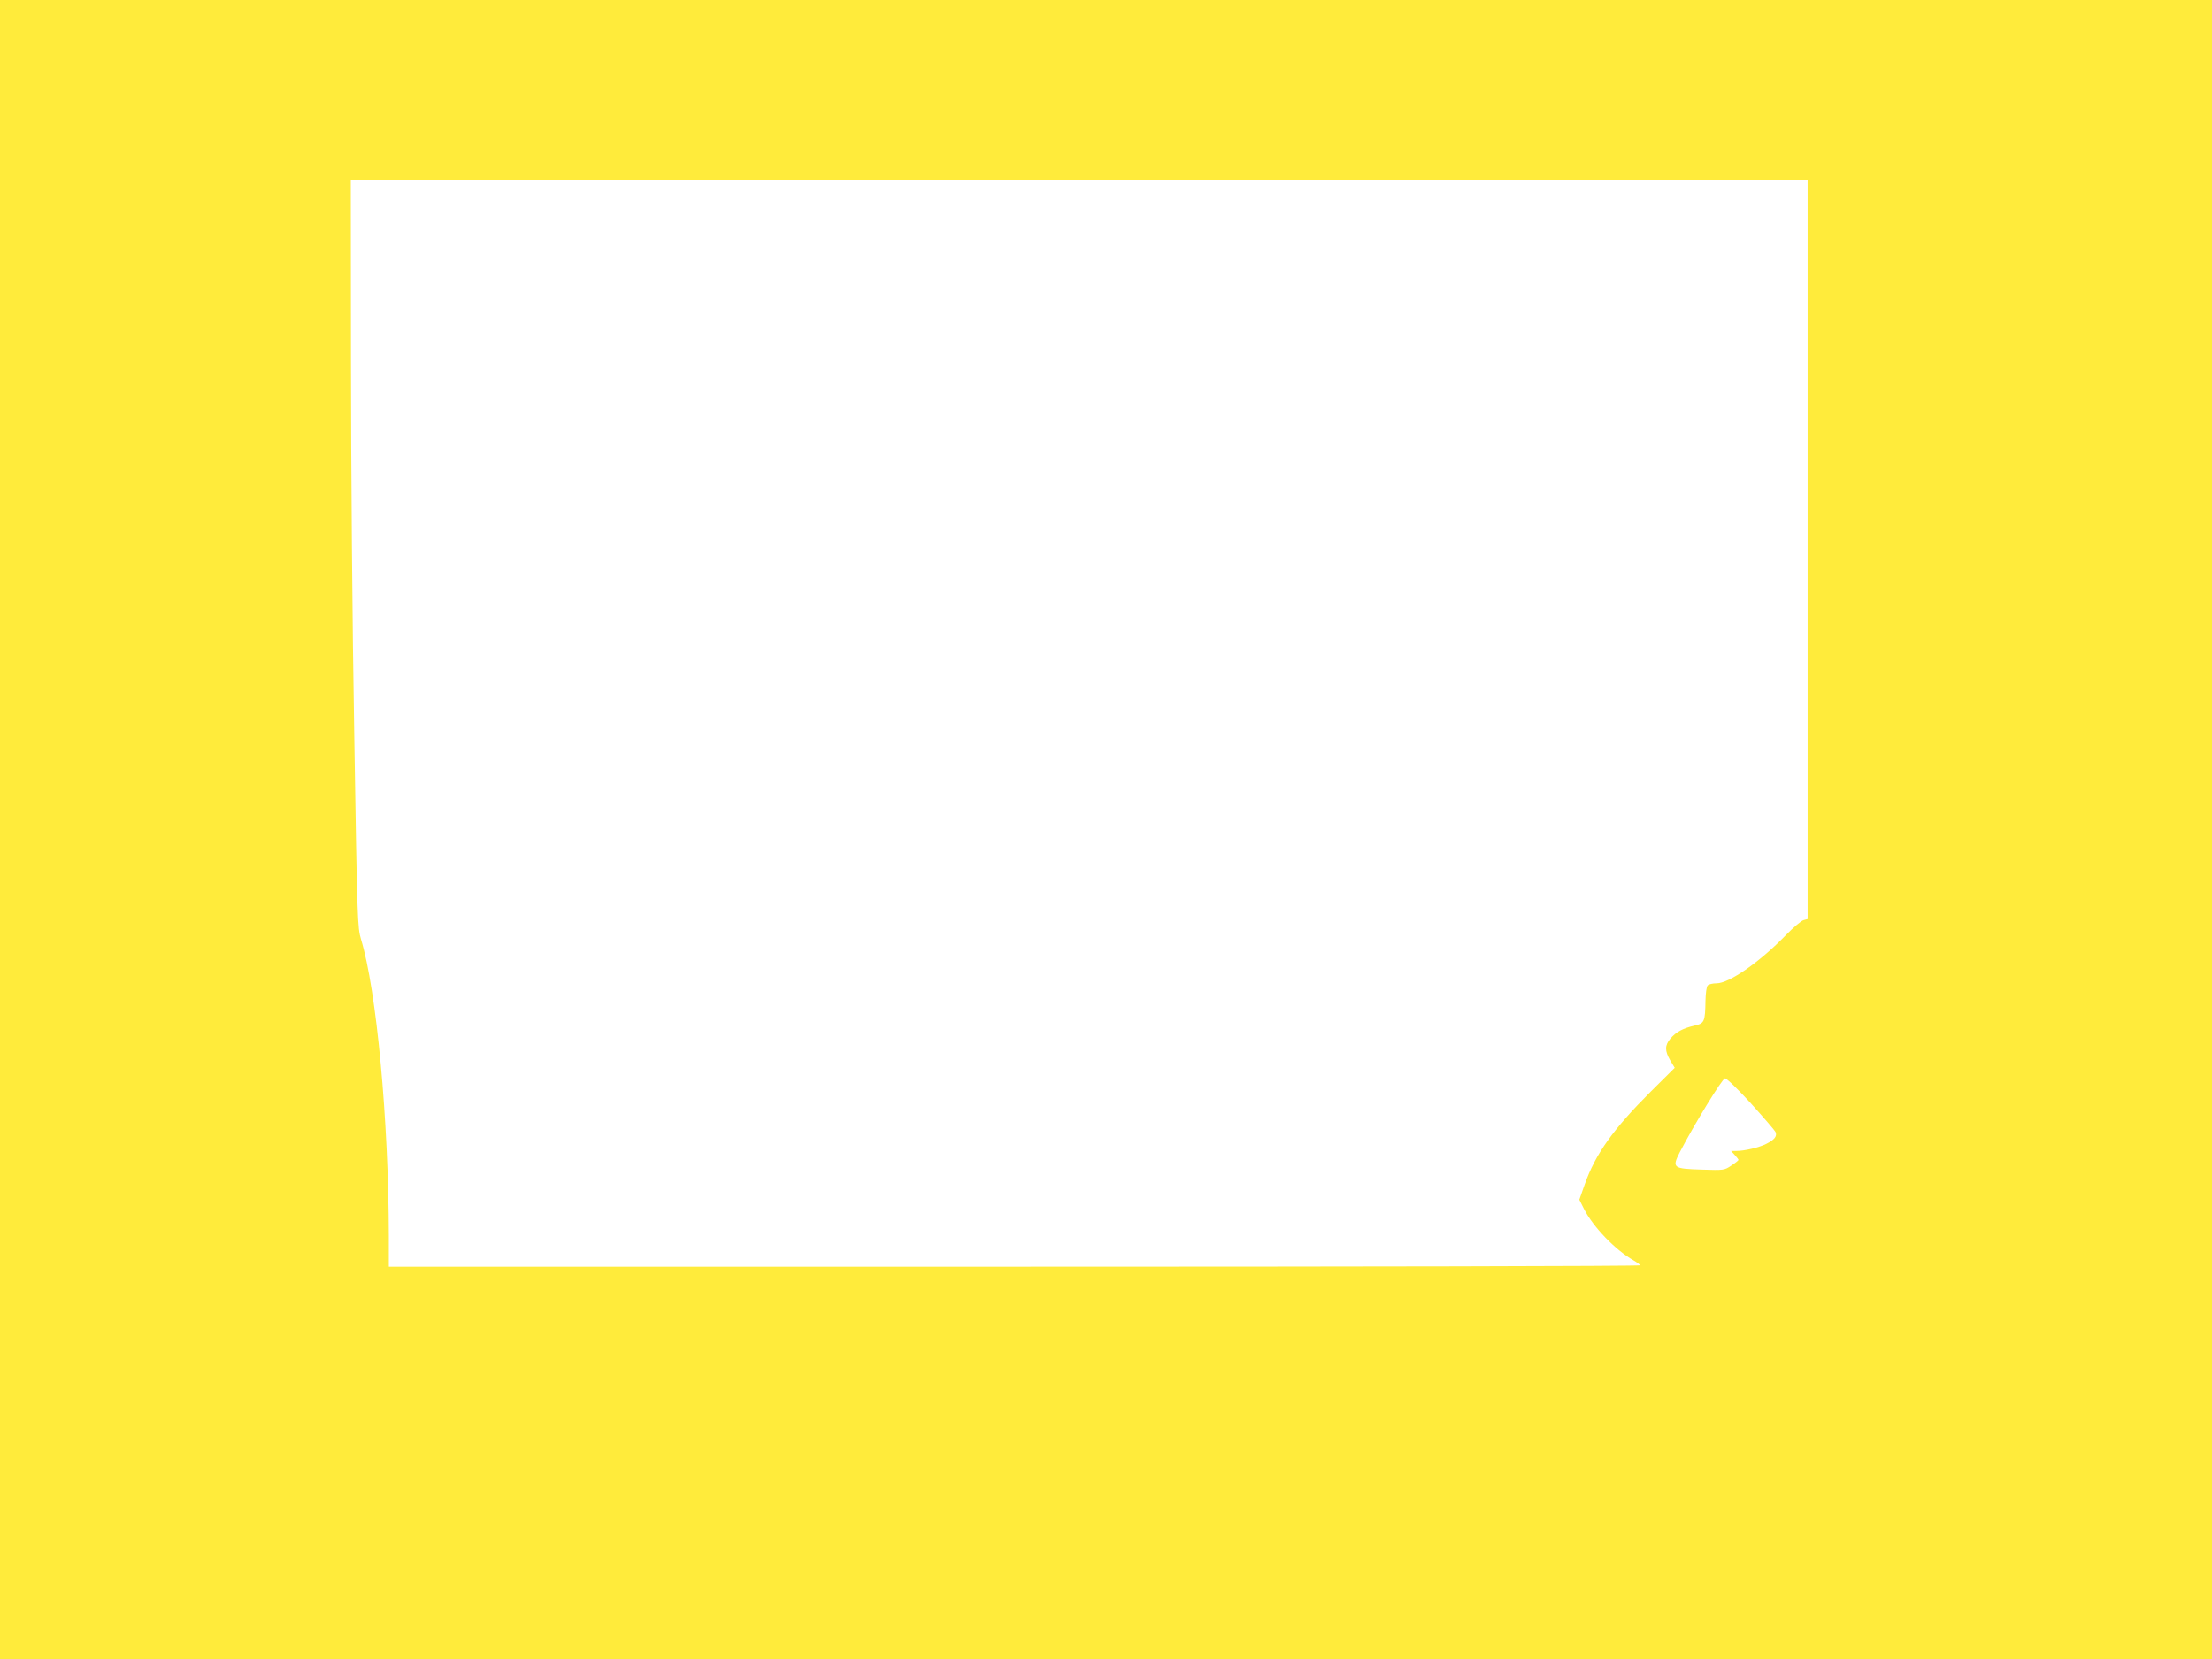
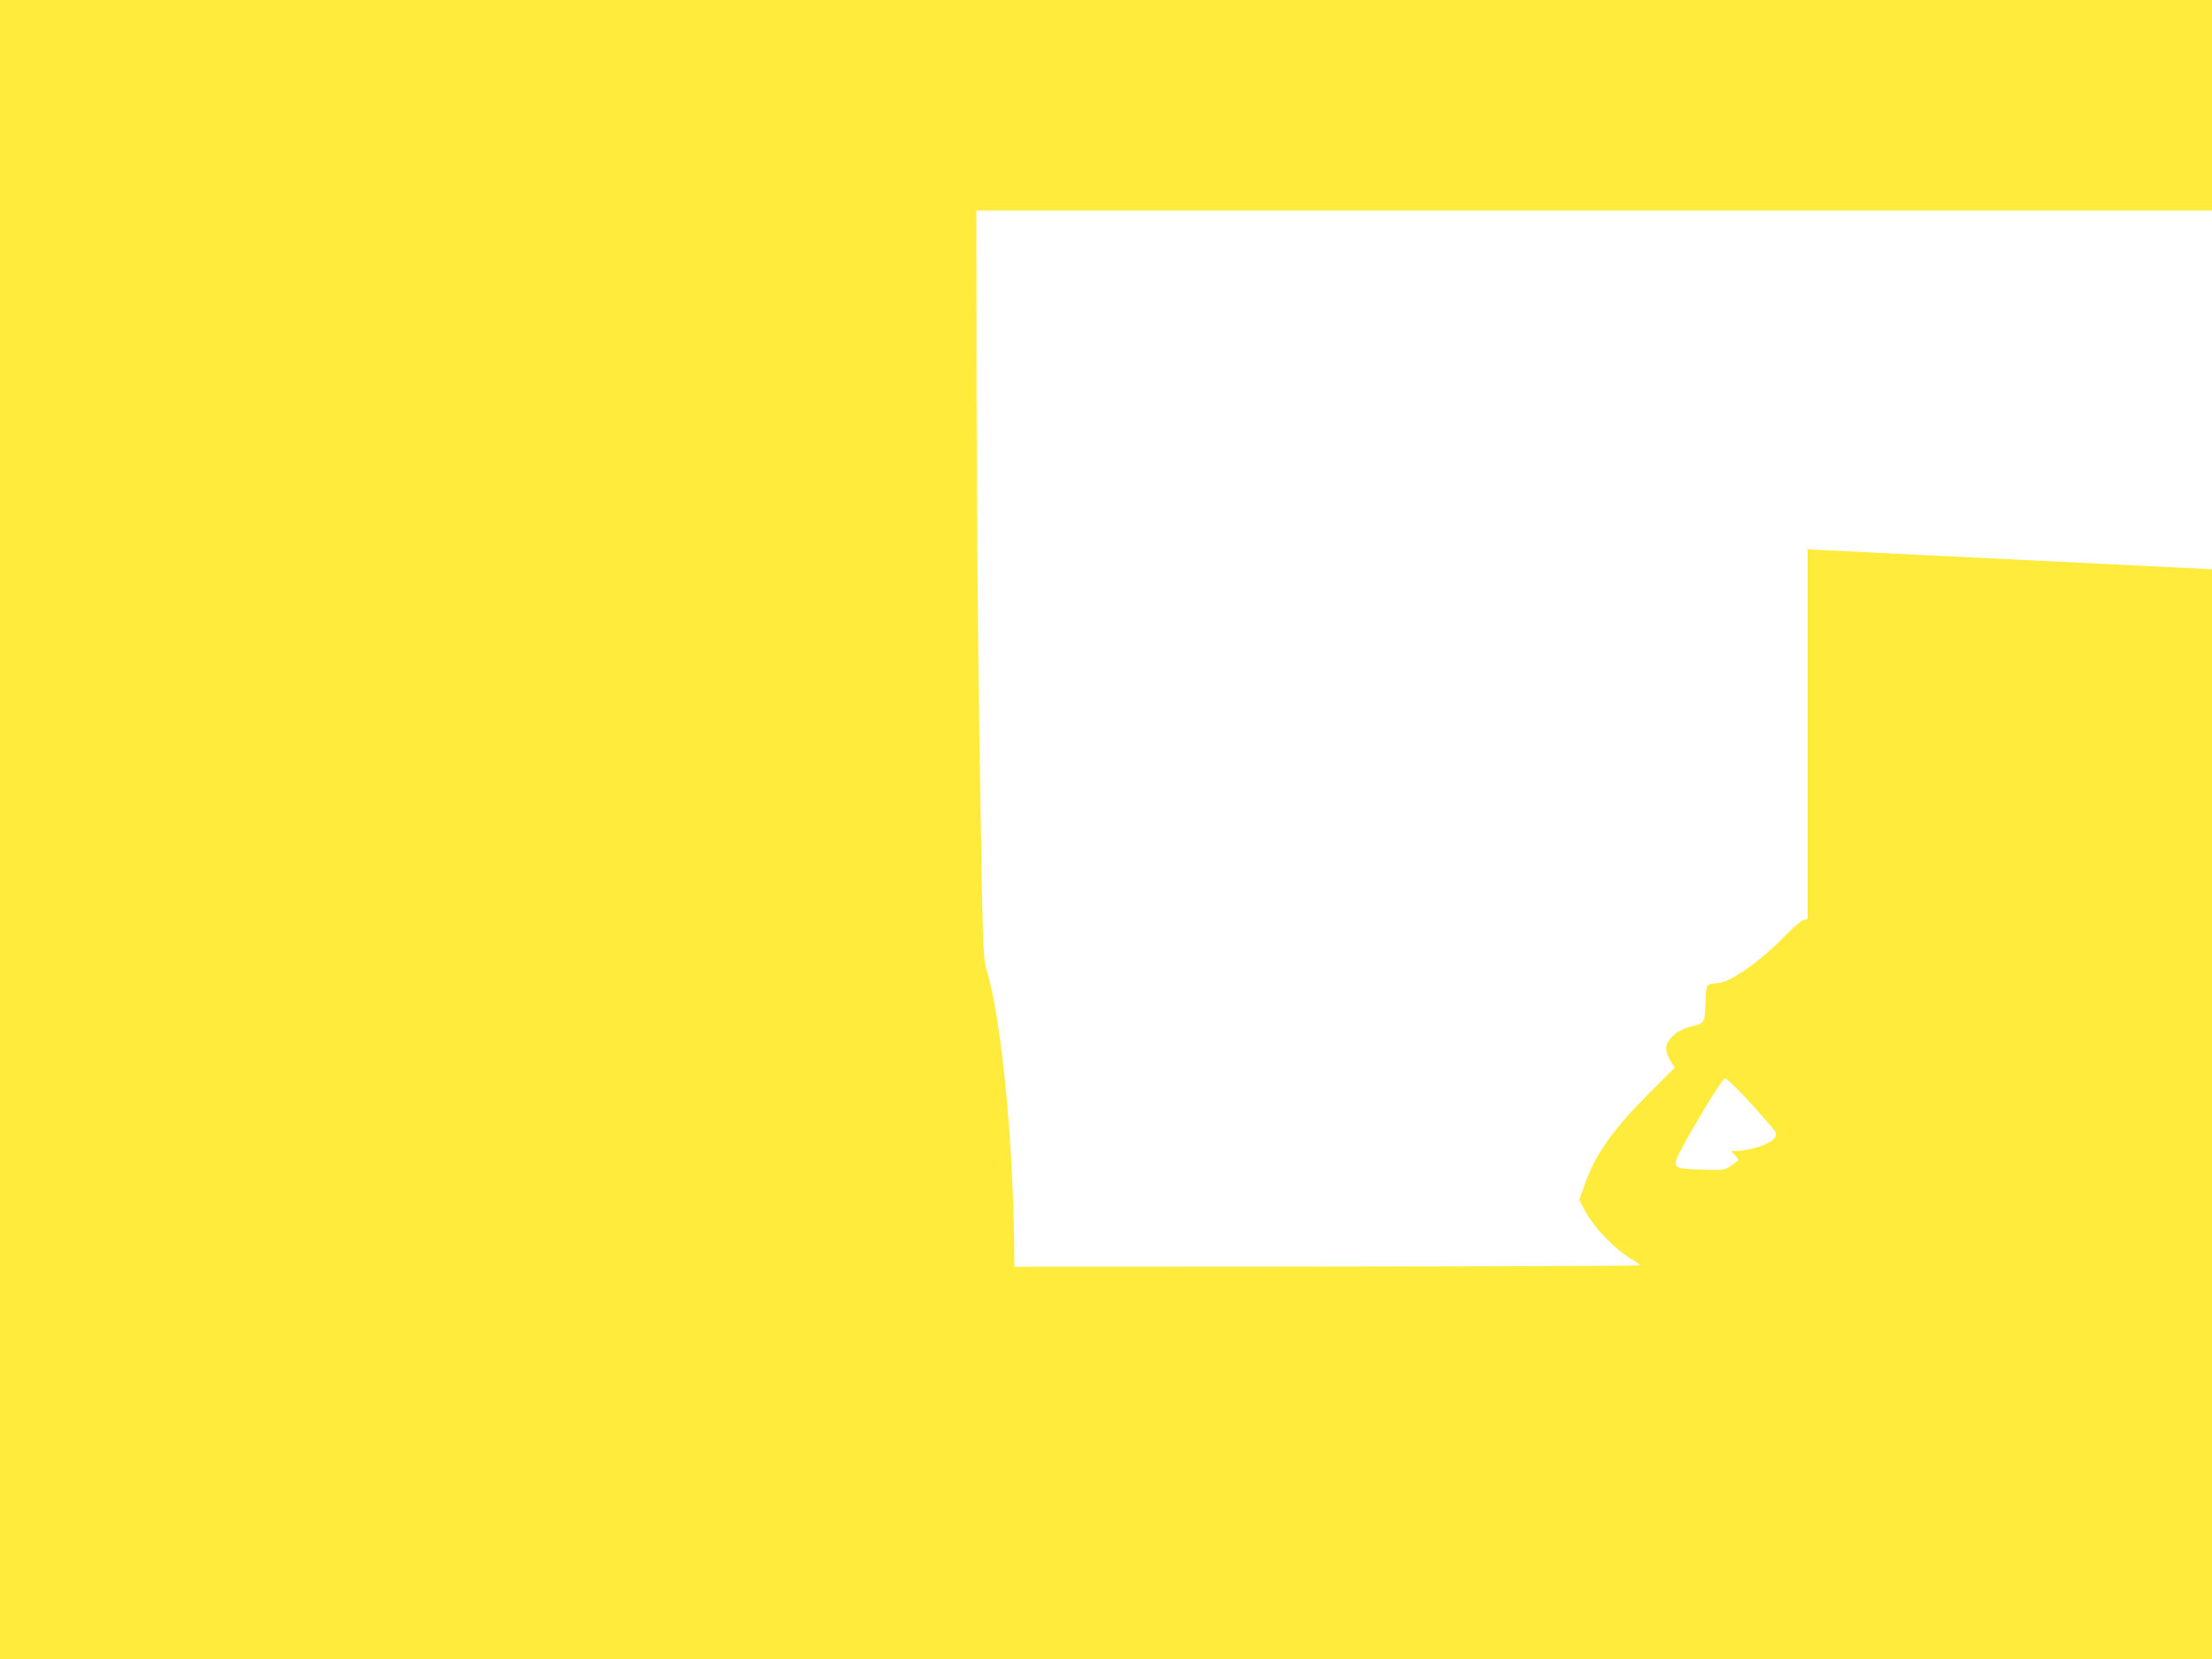
<svg xmlns="http://www.w3.org/2000/svg" version="1.0" width="1280pt" height="960pt" viewBox="0 0 1280 960" preserveAspectRatio="xMidYMid meet">
  <g transform="translate(0,960) scale(0.1,-0.1)" fill="#ffeb3b" stroke="none">
-     <path d="M0 4800 l0 -4800 6400 0 6400 0 0 4800 0 4800 -6400 0 -6400 0 0 -4800z m10460 1621 l0 -2139 -23 -6 c-13 -3 -59 -42 -103 -87 -152 -157 -328 -279 -401 -279 -22 0 -44 -5 -51 -12 -7 -7 -12 -44 -13 -88 -2 -123 -6 -132 -64 -145 -66 -15 -107 -37 -139 -75 -33 -39 -33 -71 -1 -126 l26 -43 -139 -138 c-218 -218 -320 -361 -382 -537 l-31 -88 27 -54 c53 -104 181 -237 286 -297 21 -12 38 -25 38 -29 0 -5 -1629 -8 -3620 -8 l-3620 0 0 178 c-1 669 -71 1422 -161 1717 -20 68 -22 104 -39 1185 -11 613 -19 1586 -19 2163 l-1 1047 4215 0 4215 0 0 -2139z m-328 -3206 c73 -81 137 -155 142 -165 11 -24 -5 -45 -53 -69 -41 -21 -126 -41 -173 -41 l-31 0 21 -23 c12 -13 22 -26 22 -29 0 -3 -19 -18 -42 -33 -40 -27 -43 -27 -170 -23 -167 5 -174 10 -128 100 84 162 246 427 262 428 10 0 76 -64 150 -145z" />
+     <path d="M0 4800 l0 -4800 6400 0 6400 0 0 4800 0 4800 -6400 0 -6400 0 0 -4800z m10460 1621 l0 -2139 -23 -6 c-13 -3 -59 -42 -103 -87 -152 -157 -328 -279 -401 -279 -22 0 -44 -5 -51 -12 -7 -7 -12 -44 -13 -88 -2 -123 -6 -132 -64 -145 -66 -15 -107 -37 -139 -75 -33 -39 -33 -71 -1 -126 l26 -43 -139 -138 c-218 -218 -320 -361 -382 -537 l-31 -88 27 -54 c53 -104 181 -237 286 -297 21 -12 38 -25 38 -29 0 -5 -1629 -8 -3620 -8 c-1 669 -71 1422 -161 1717 -20 68 -22 104 -39 1185 -11 613 -19 1586 -19 2163 l-1 1047 4215 0 4215 0 0 -2139z m-328 -3206 c73 -81 137 -155 142 -165 11 -24 -5 -45 -53 -69 -41 -21 -126 -41 -173 -41 l-31 0 21 -23 c12 -13 22 -26 22 -29 0 -3 -19 -18 -42 -33 -40 -27 -43 -27 -170 -23 -167 5 -174 10 -128 100 84 162 246 427 262 428 10 0 76 -64 150 -145z" />
  </g>
</svg>